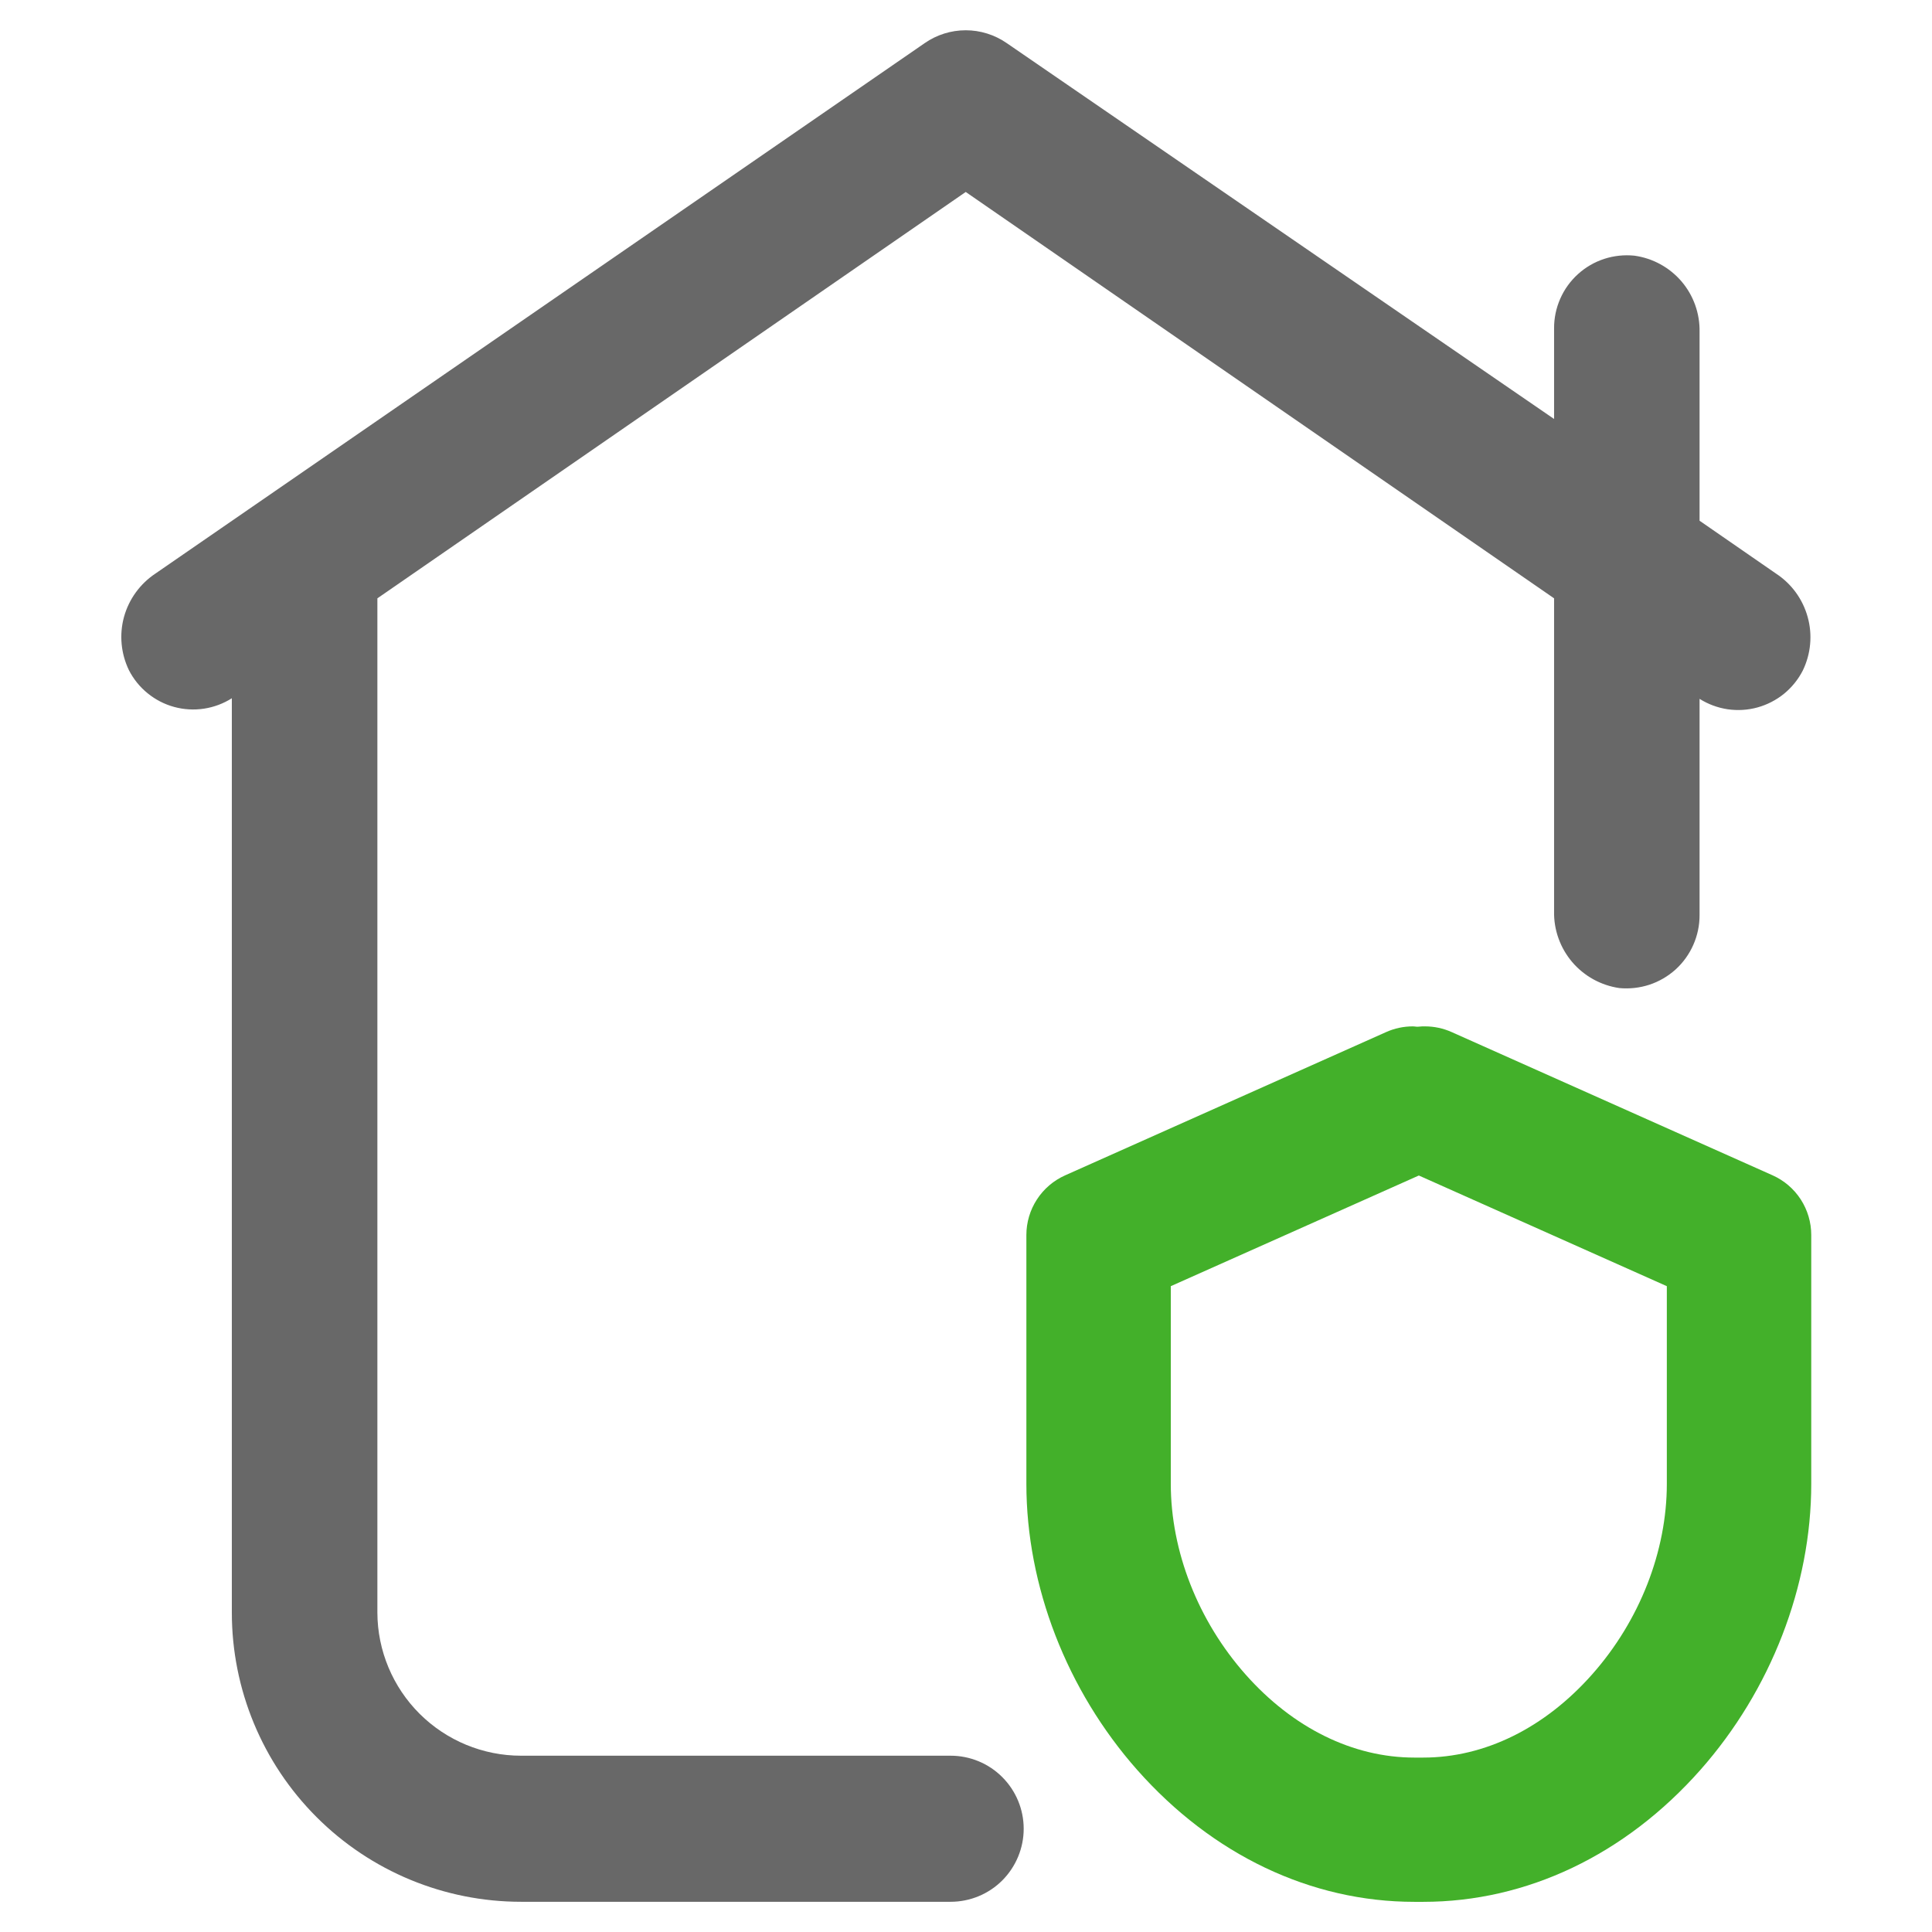
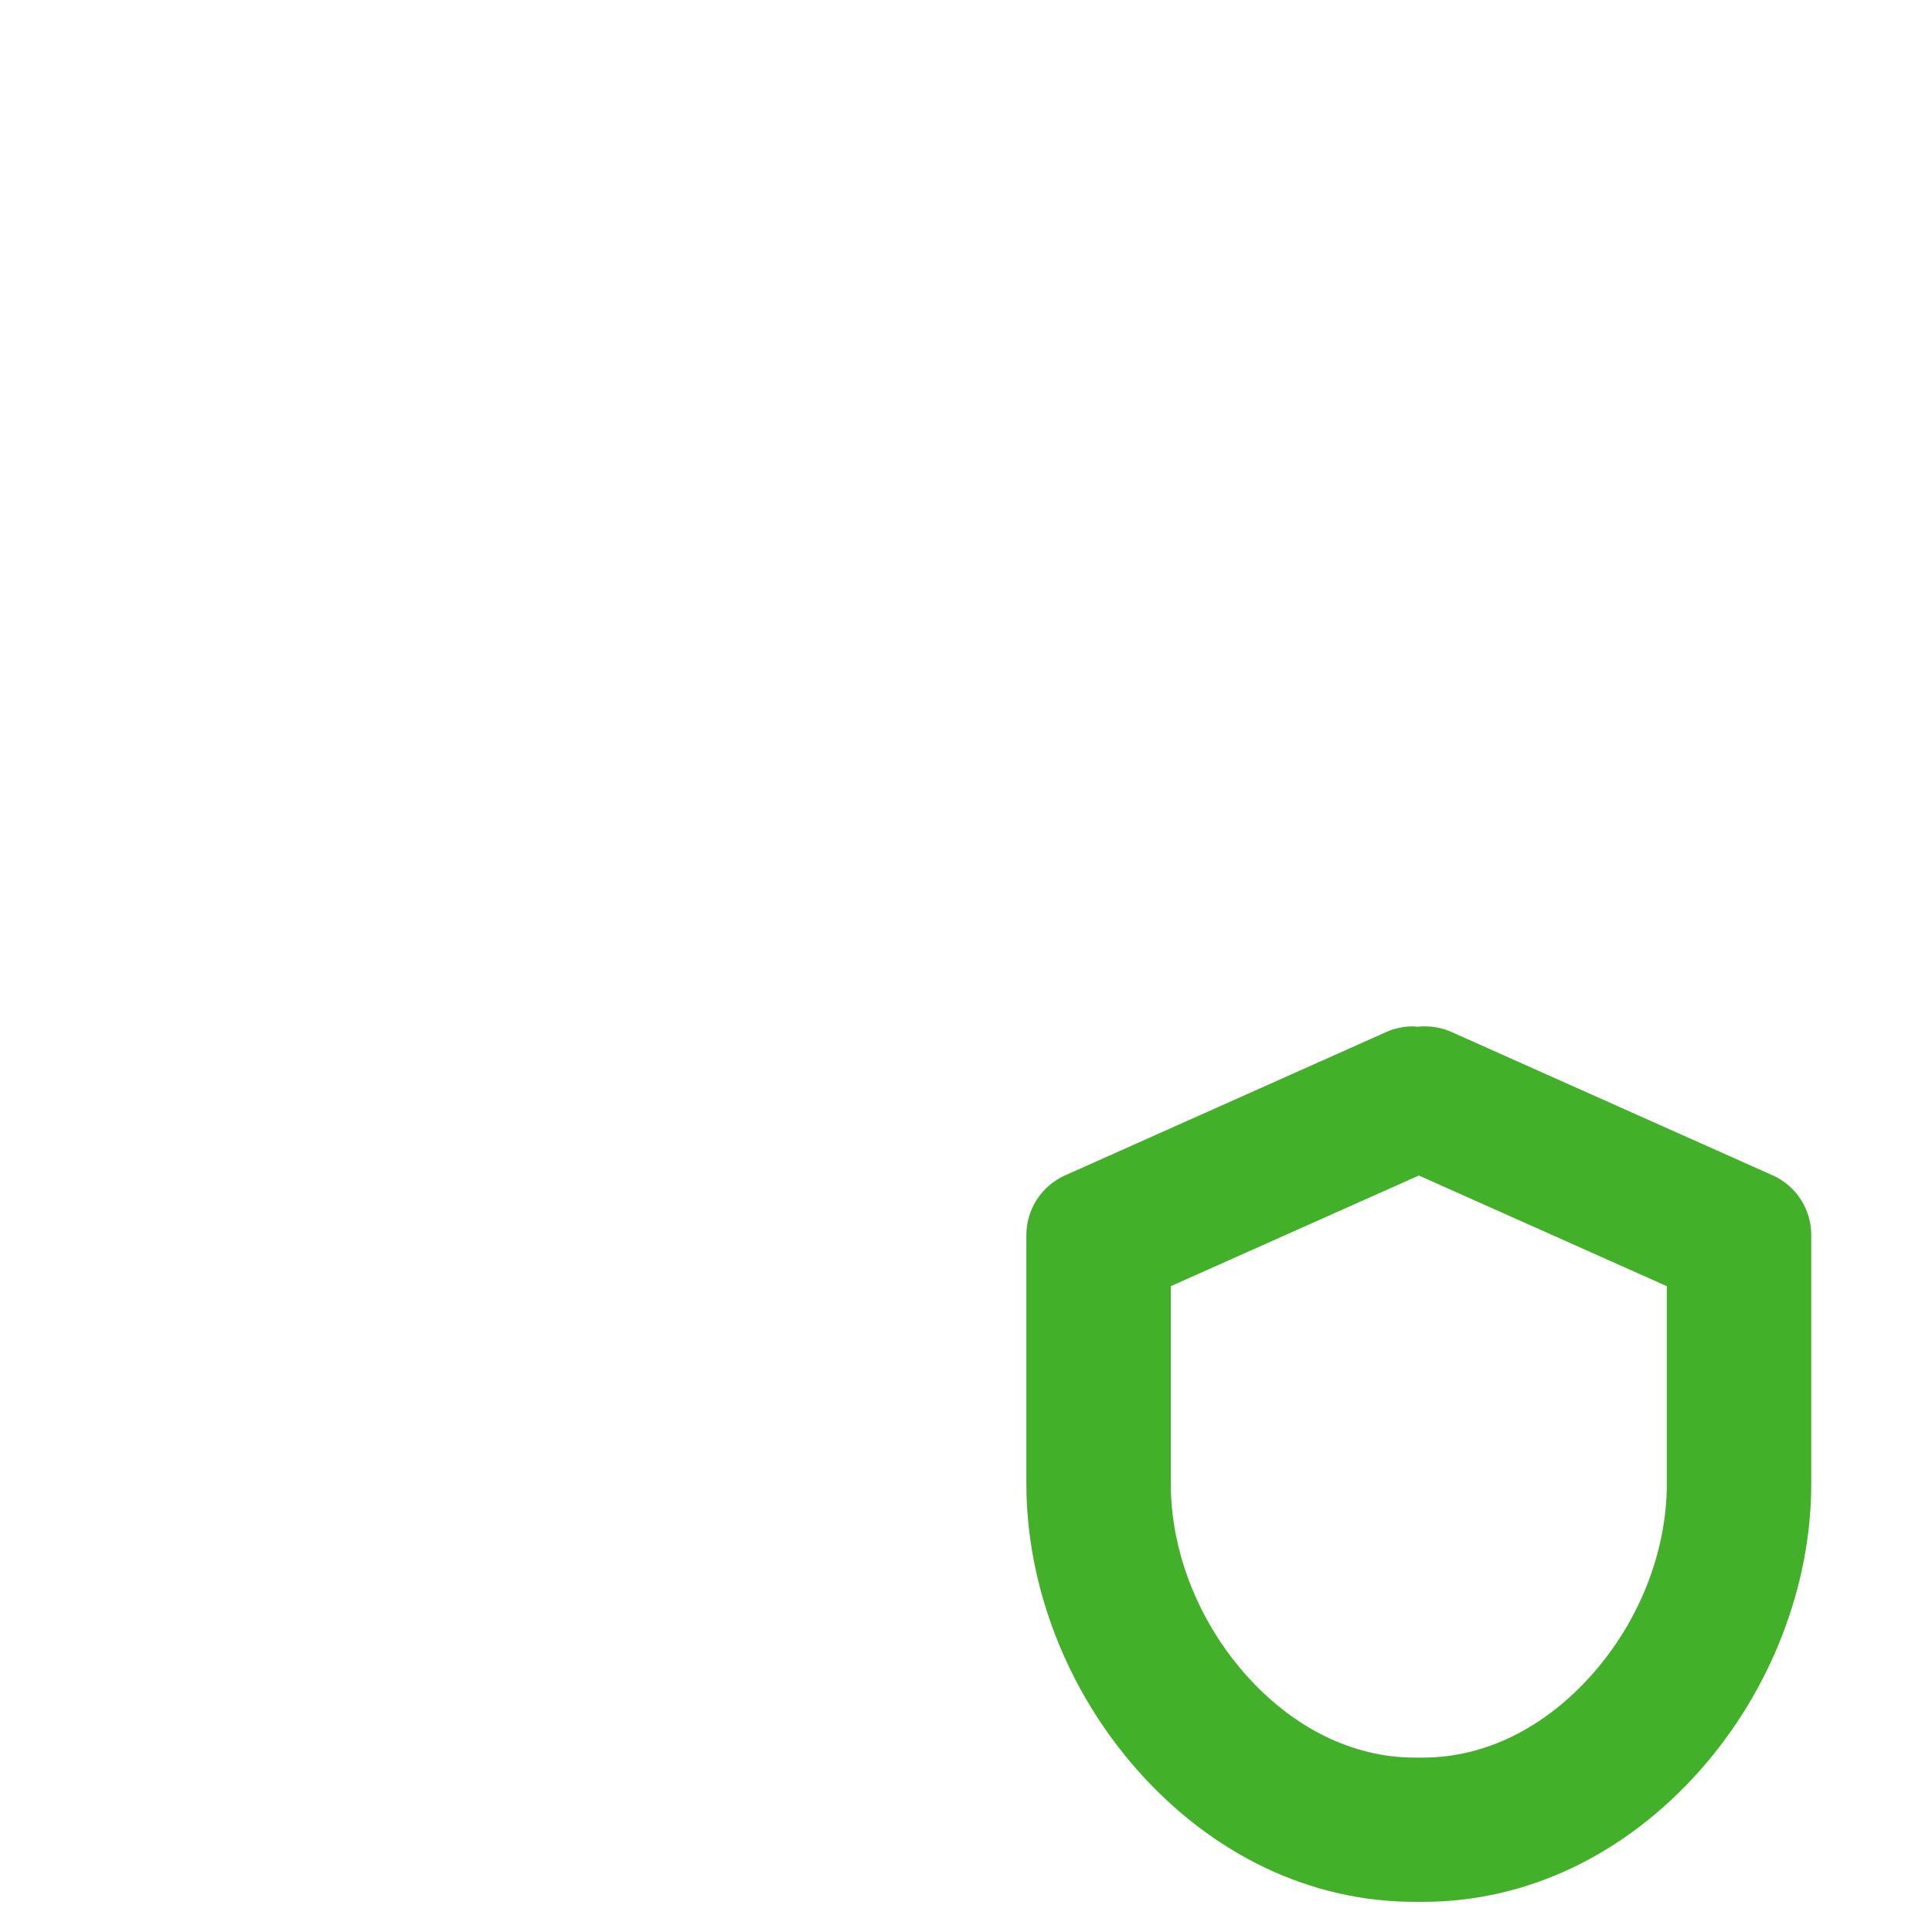
<svg xmlns="http://www.w3.org/2000/svg" width="36" height="36" viewBox="0 0 36 36" fill="none">
  <path d="M26.438 21.904L31.059 23.966V27.648C31.059 28.905 30.552 30.202 29.667 31.2C28.782 32.199 27.666 32.75 26.52 32.75H26.355C25.211 32.75 24.092 32.199 23.208 31.2C22.324 30.201 21.816 28.905 21.816 27.648V23.966L26.438 21.904V21.904ZM26.55 19.125C26.512 19.125 26.475 19.125 26.438 19.13C26.401 19.136 26.363 19.125 26.326 19.125C26.154 19.125 25.985 19.161 25.829 19.231L19.847 21.901C19.632 21.997 19.449 22.153 19.321 22.351C19.193 22.548 19.125 22.778 19.125 23.013V27.649C19.125 29.553 19.878 31.497 21.191 32.981C22.593 34.564 24.426 35.438 26.355 35.438H26.52C28.448 35.438 30.282 34.564 31.684 32.98C32.997 31.495 33.75 29.552 33.75 27.648V23.012C33.75 22.777 33.682 22.547 33.554 22.349C33.426 22.152 33.244 21.996 33.029 21.9L27.049 19.231C26.893 19.161 26.724 19.125 26.553 19.125H26.55Z" fill="#43B02A" />
-   <path d="M33.092 10.687L31.669 9.703V6.187C31.676 5.842 31.557 5.507 31.333 5.244C31.108 4.982 30.796 4.811 30.454 4.764C30.265 4.745 30.073 4.765 29.892 4.824C29.711 4.883 29.544 4.98 29.403 5.108C29.262 5.236 29.149 5.392 29.073 5.566C28.996 5.741 28.957 5.929 28.958 6.12V7.807L18.76 0.804C18.535 0.648 18.268 0.564 17.995 0.564C17.721 0.564 17.454 0.648 17.23 0.804L2.897 10.687C2.611 10.877 2.403 11.163 2.311 11.494C2.22 11.825 2.253 12.178 2.402 12.487C2.487 12.654 2.606 12.801 2.752 12.919C2.897 13.037 3.065 13.124 3.246 13.173C3.426 13.222 3.615 13.233 3.8 13.205C3.985 13.177 4.162 13.111 4.32 13.011V30.049C4.32 31.478 4.888 32.849 5.899 33.859C6.909 34.87 8.28 35.437 9.709 35.437H17.713C18.074 35.437 18.421 35.294 18.676 35.039C18.931 34.783 19.075 34.437 19.075 34.076C19.075 33.715 18.931 33.369 18.676 33.114C18.421 32.858 18.074 32.715 17.713 32.715H9.709C9.001 32.715 8.322 32.434 7.82 31.935C7.318 31.435 7.034 30.757 7.032 30.049V11.149L17.995 3.577L28.958 11.149V16.982C28.951 17.327 29.072 17.663 29.295 17.926C29.519 18.189 29.831 18.361 30.173 18.411C30.362 18.429 30.553 18.408 30.734 18.349C30.915 18.289 31.081 18.192 31.222 18.065C31.363 17.937 31.475 17.781 31.552 17.607C31.629 17.433 31.669 17.245 31.669 17.055V13.022C31.828 13.122 32.006 13.188 32.191 13.216C32.377 13.243 32.567 13.232 32.748 13.182C32.929 13.132 33.097 13.045 33.243 12.927C33.388 12.808 33.508 12.66 33.593 12.493C33.743 12.183 33.776 11.828 33.683 11.496C33.591 11.163 33.381 10.876 33.092 10.687Z" fill="#686868" />
</svg>